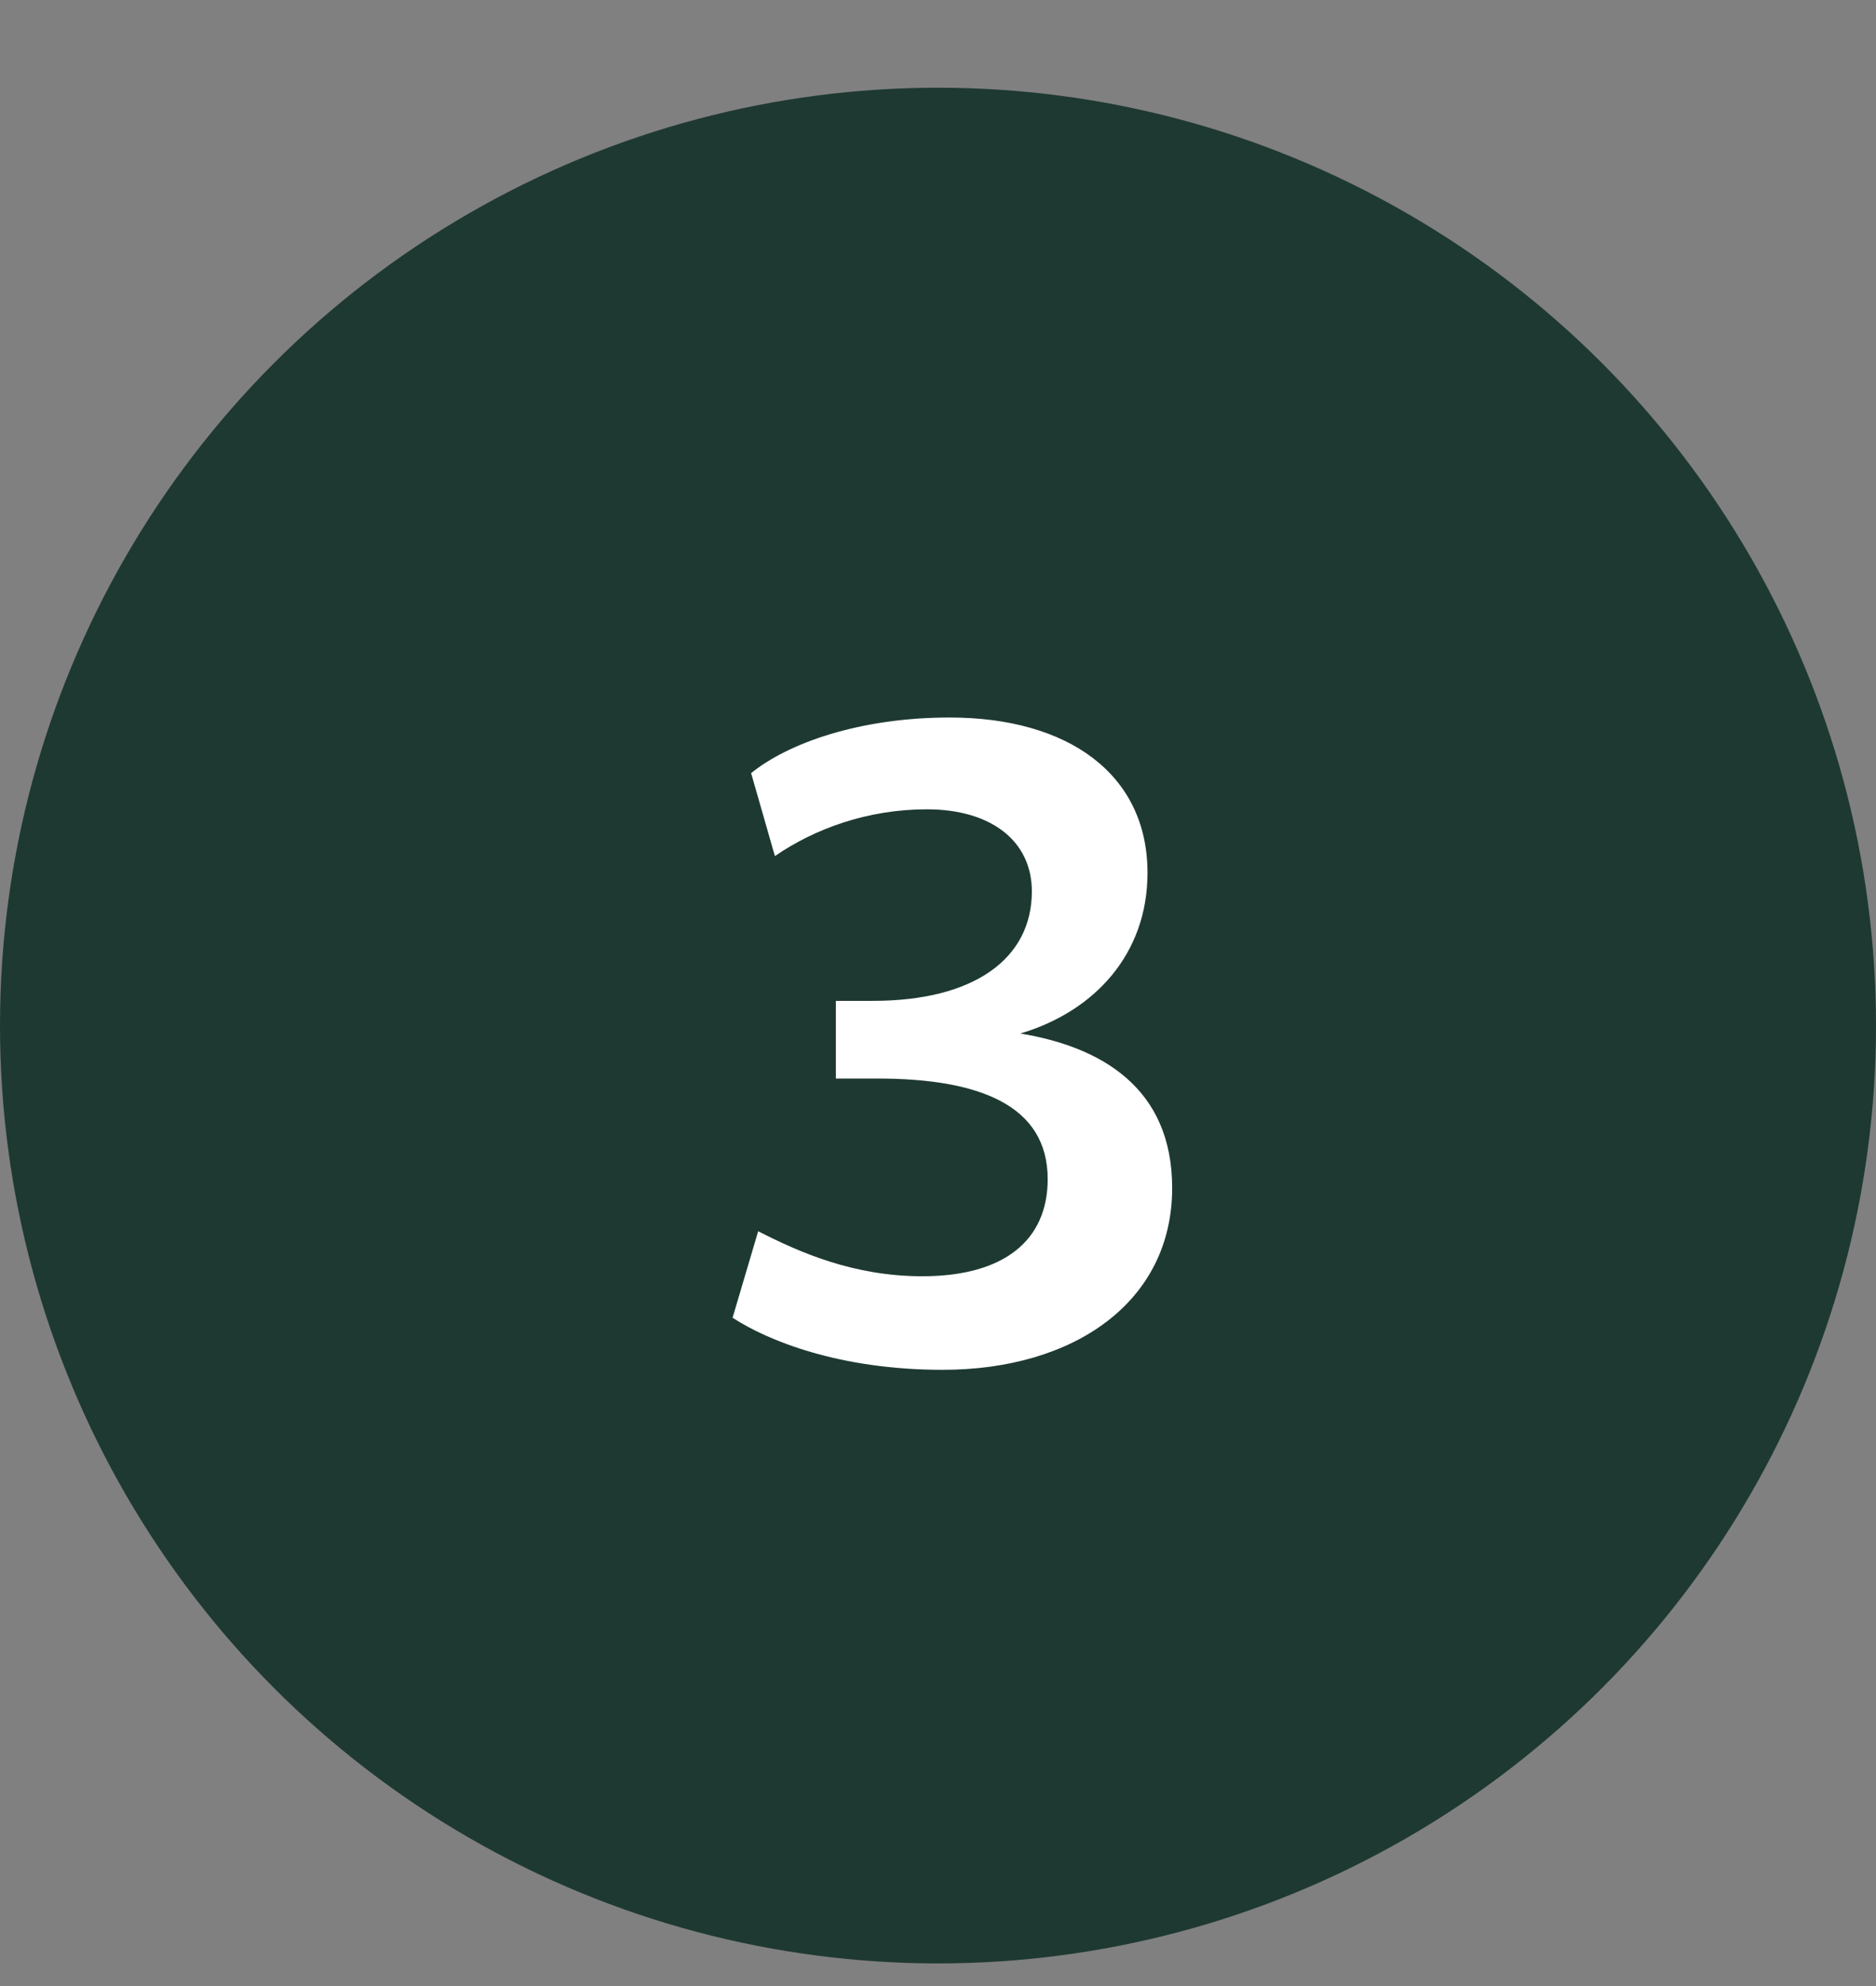
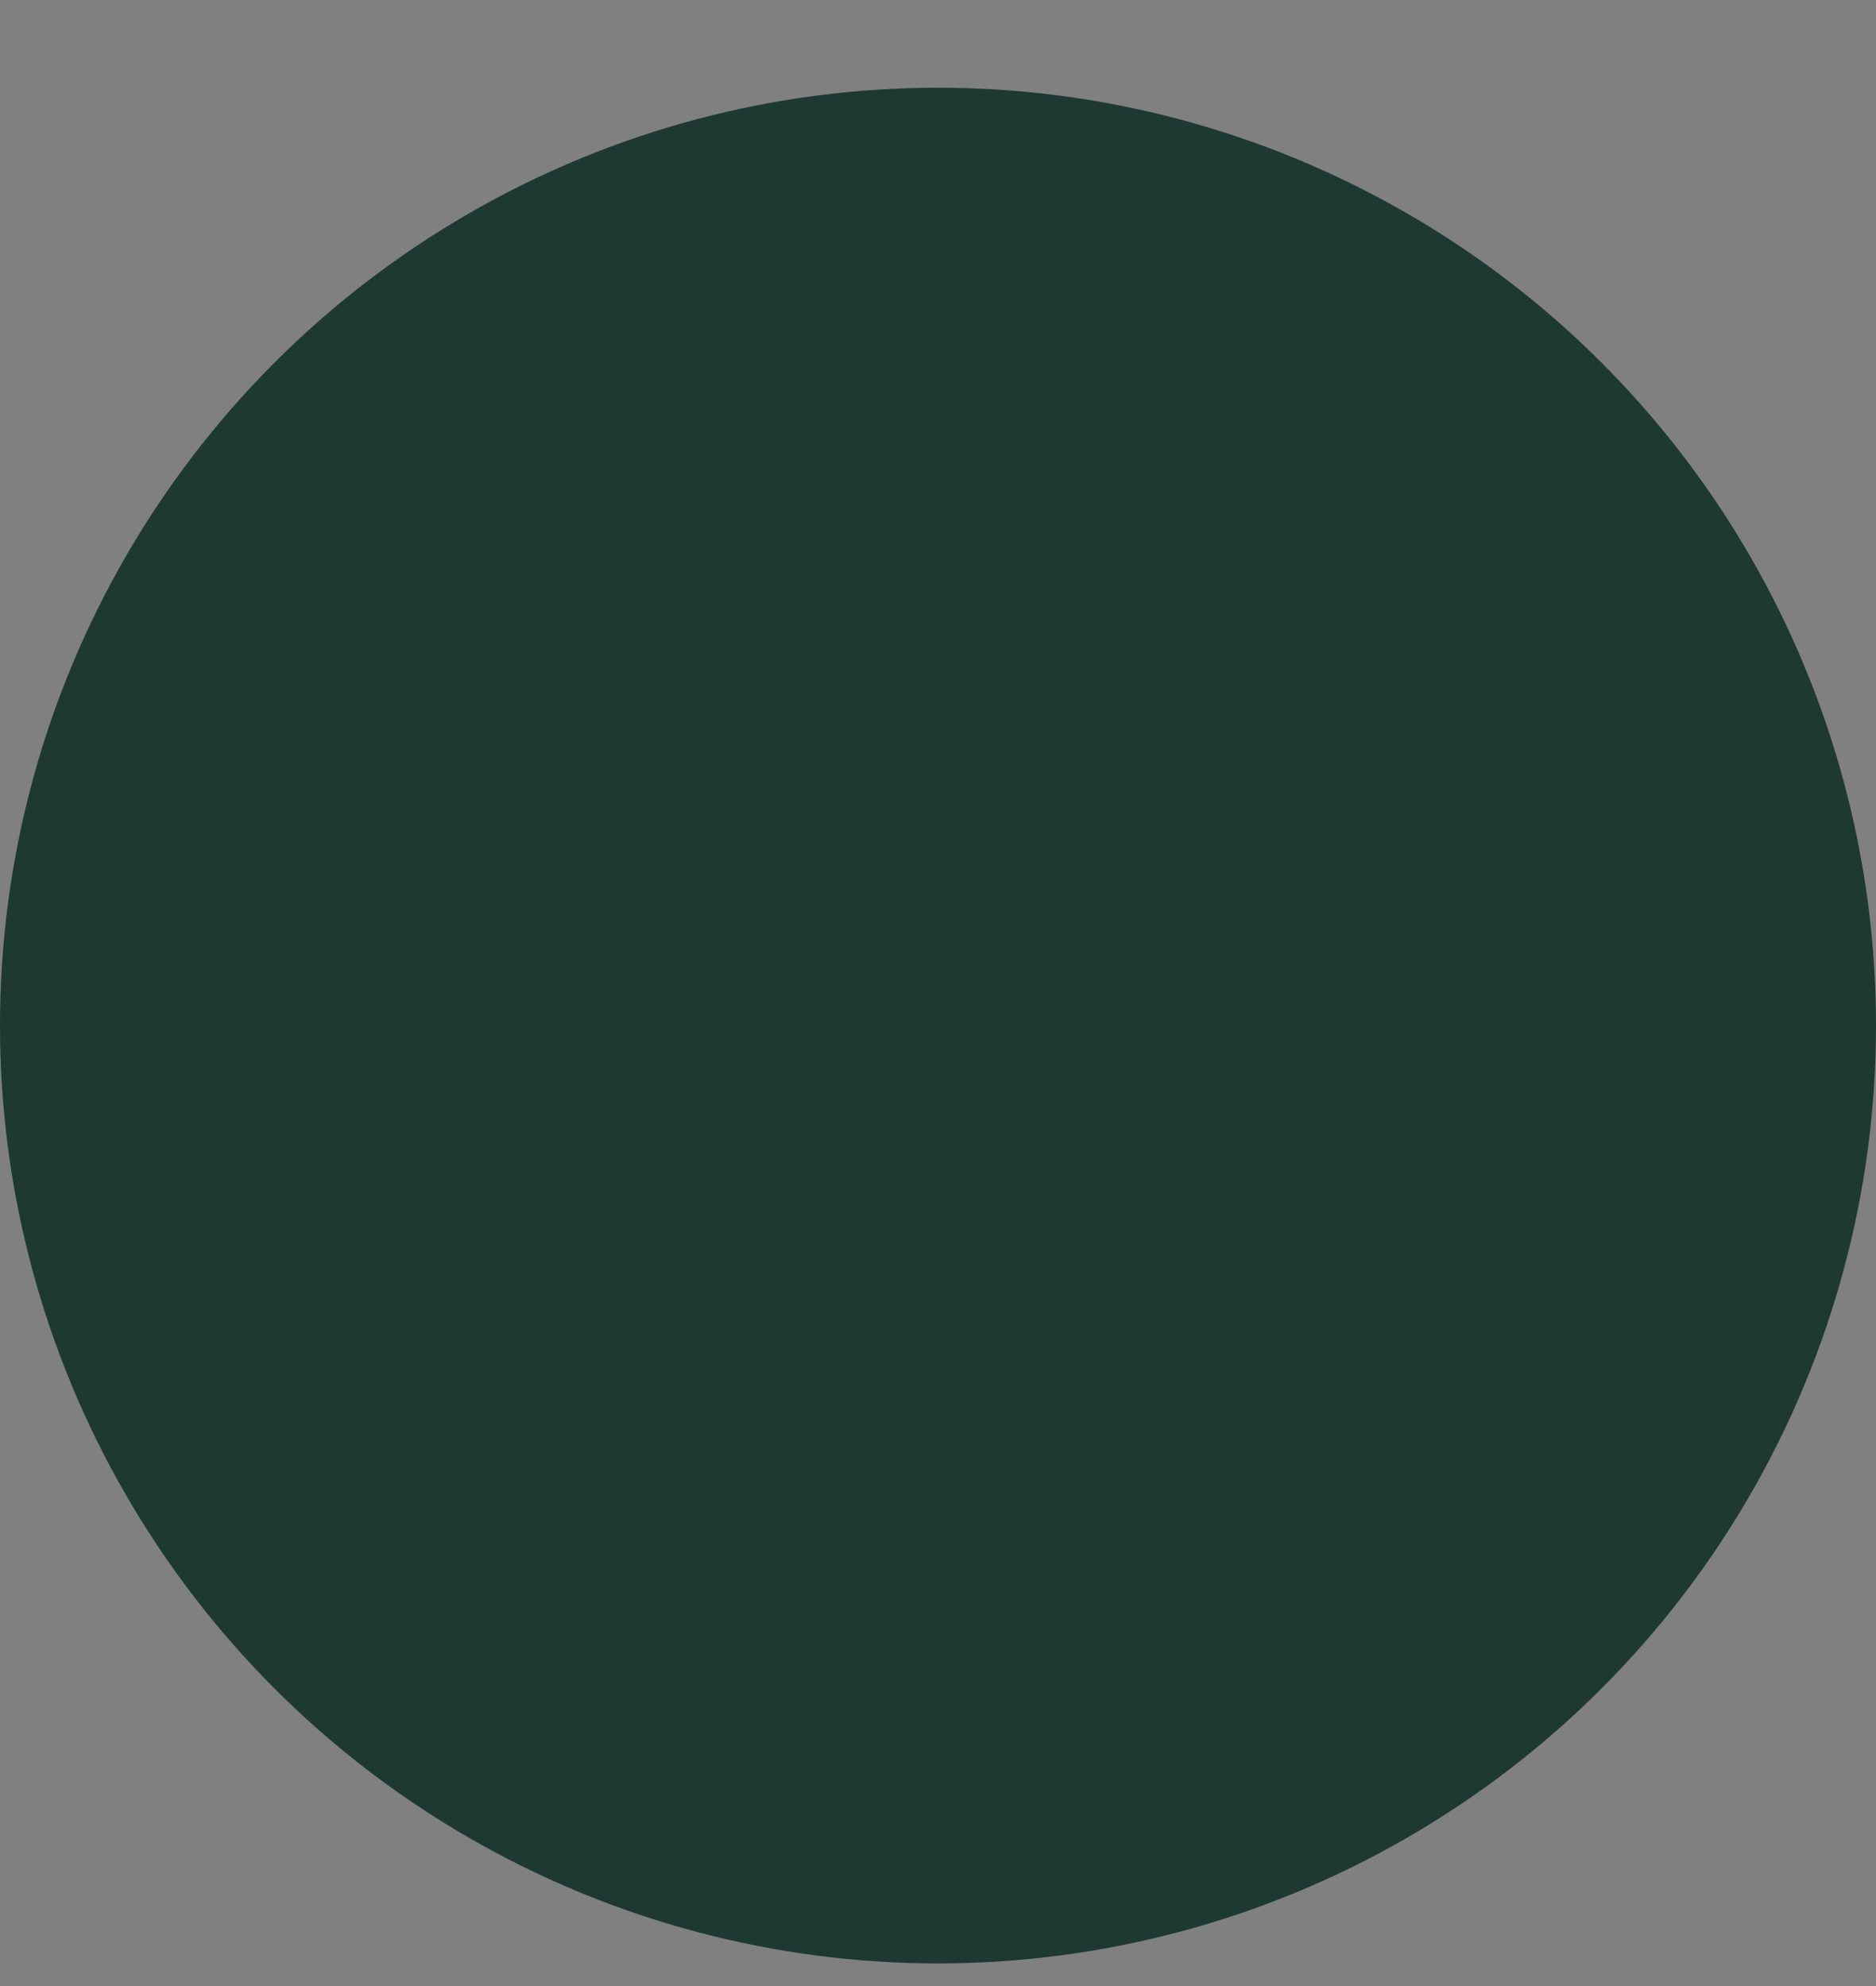
<svg xmlns="http://www.w3.org/2000/svg" width="34" height="36" viewBox="0 0 34 36" fill="none">
  <rect x="0" y="0" width="34" height="36" fill="#808080" stroke="none" />
  <circle cx="17" cy="18.59" r="17" fill="#1E3932" />
-   <path d="M18.492 18.734C19.948 18.974 21.244 19.71 21.244 21.534C21.244 23.598 19.468 24.83 17.084 24.83C15.213 24.83 13.916 24.302 13.277 23.886L13.741 22.318C14.492 22.702 15.469 23.134 16.716 23.134C18.204 23.134 18.988 22.478 18.988 21.374C18.988 20.03 17.741 19.55 15.9 19.55H15.149V18.142H15.82C17.66 18.142 18.701 17.374 18.701 16.158C18.701 15.246 17.965 14.67 16.797 14.67C15.725 14.67 14.764 15.022 14.044 15.518L13.613 14.014C14.284 13.47 15.581 13.006 17.212 13.006C19.357 13.006 20.797 14.03 20.797 15.822C20.797 17.294 19.837 18.334 18.492 18.734Z" fill="white" />
</svg>